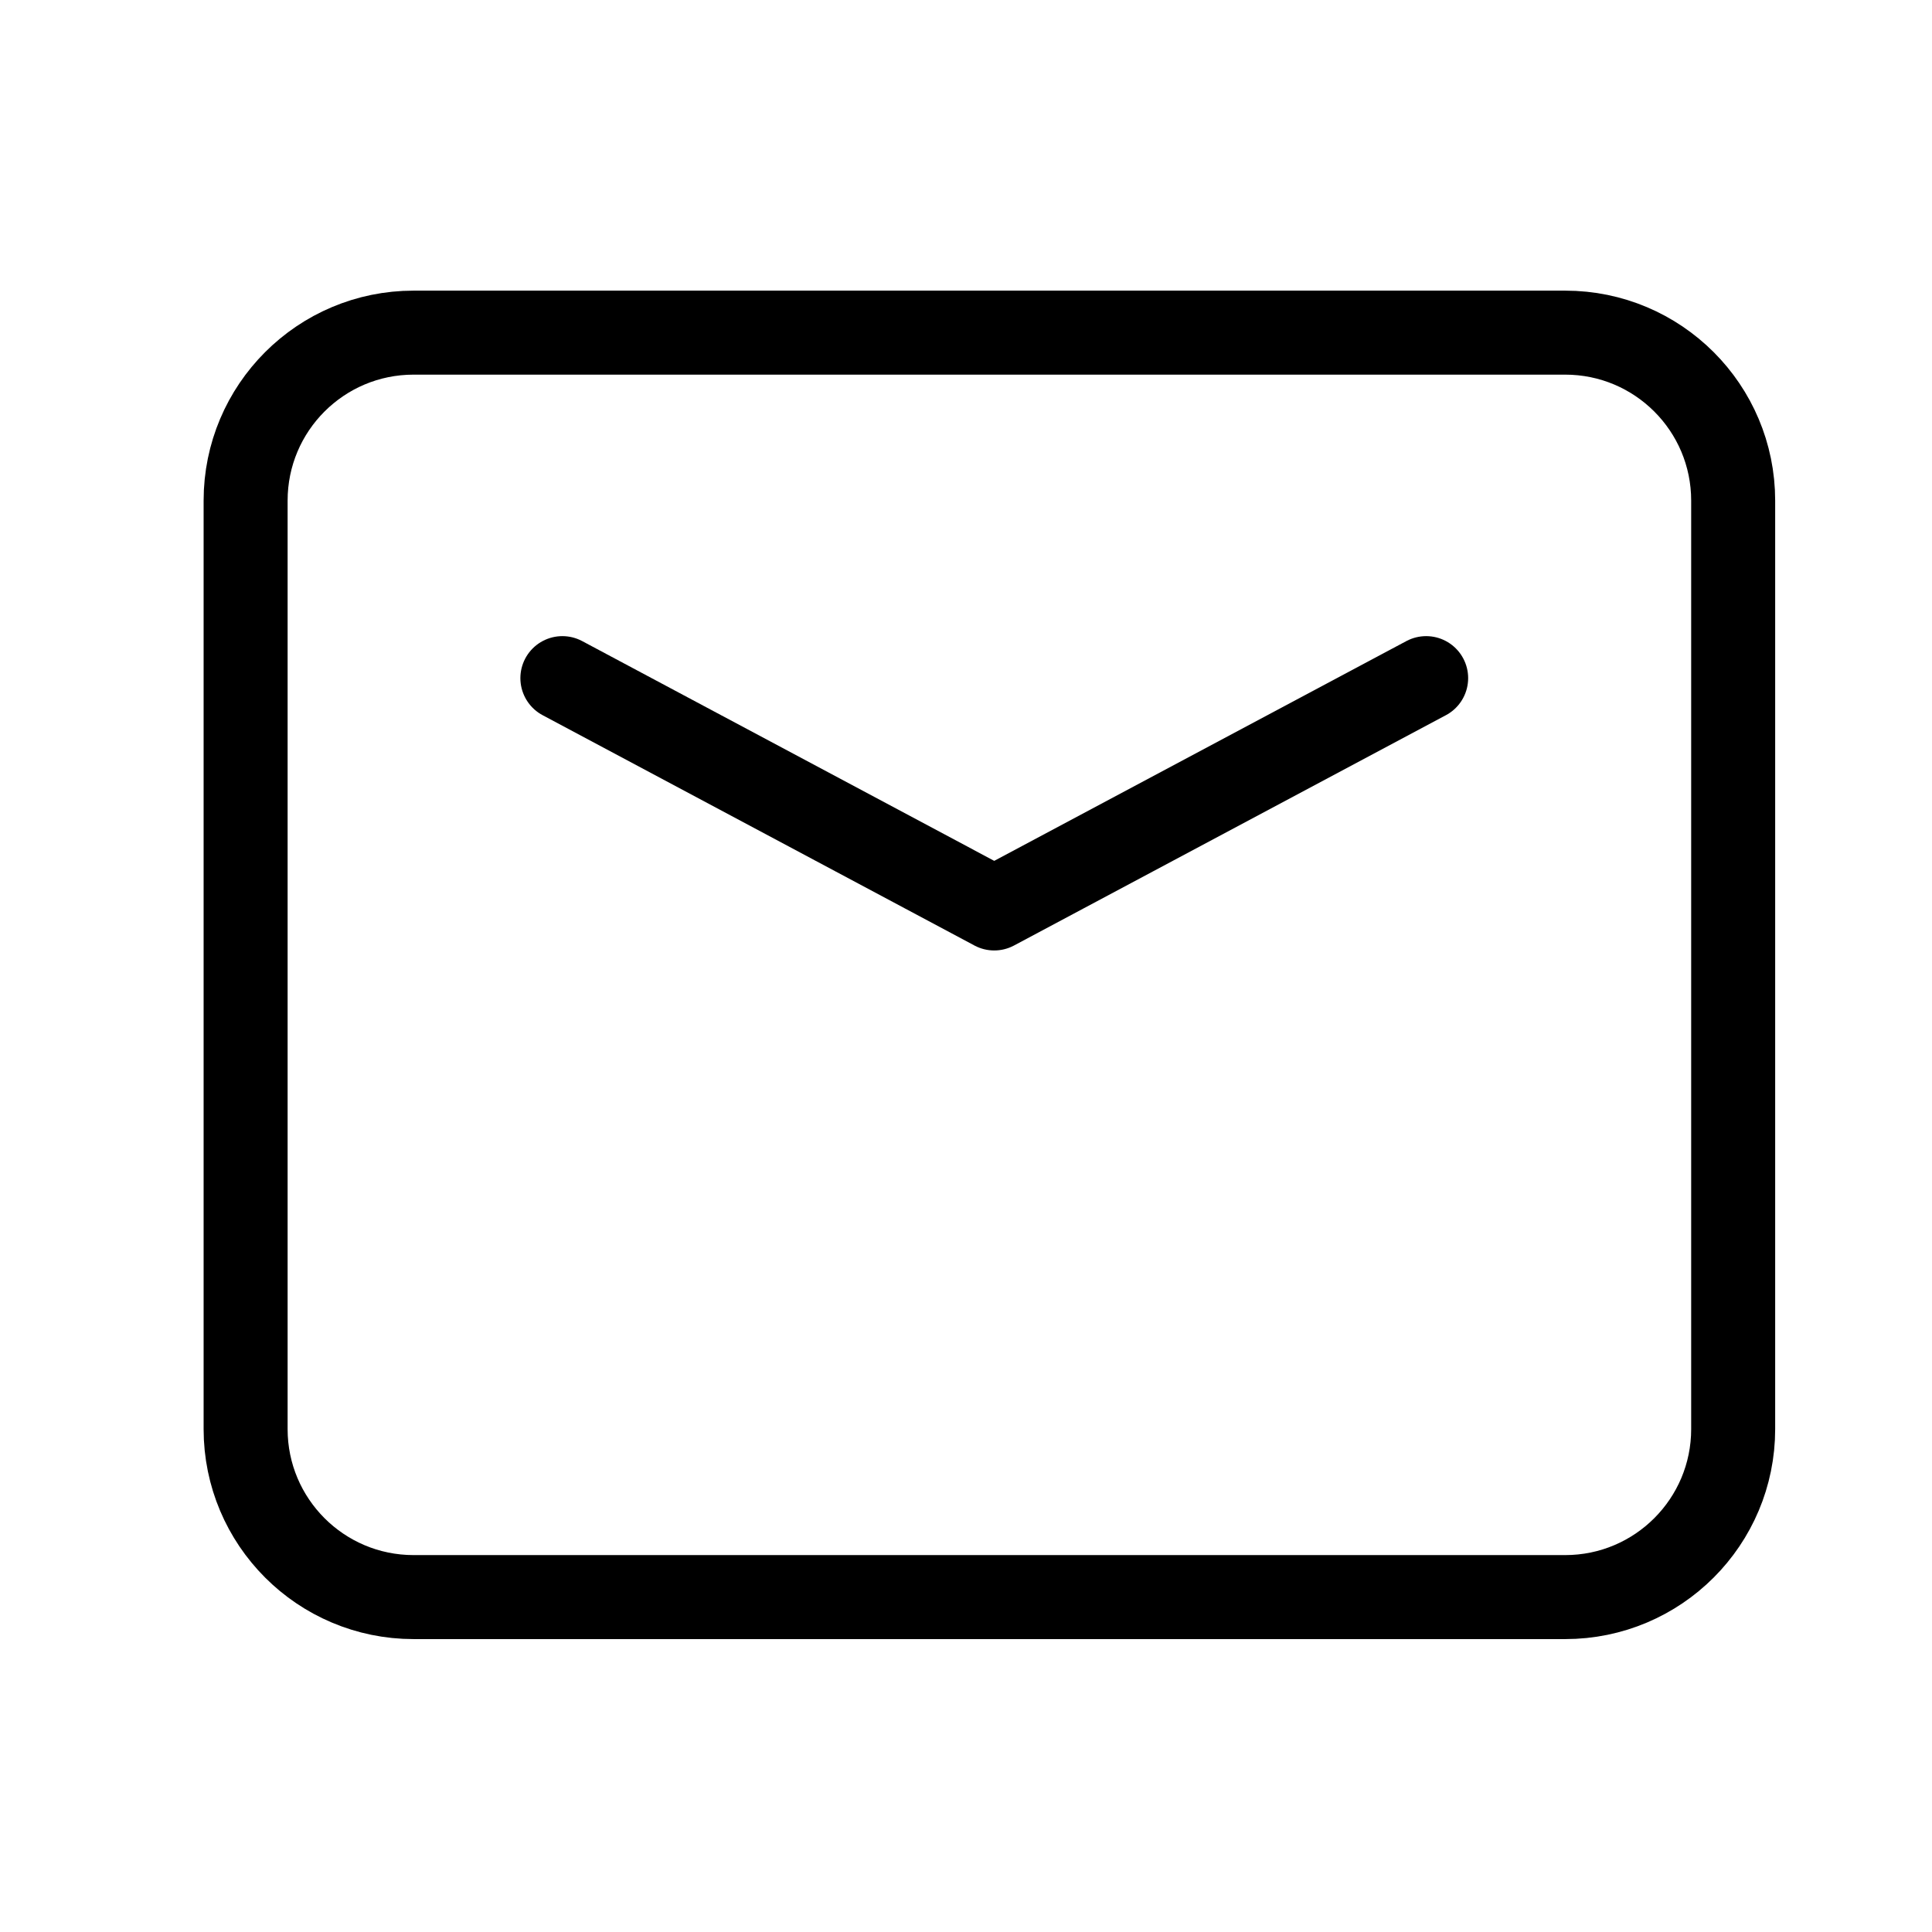
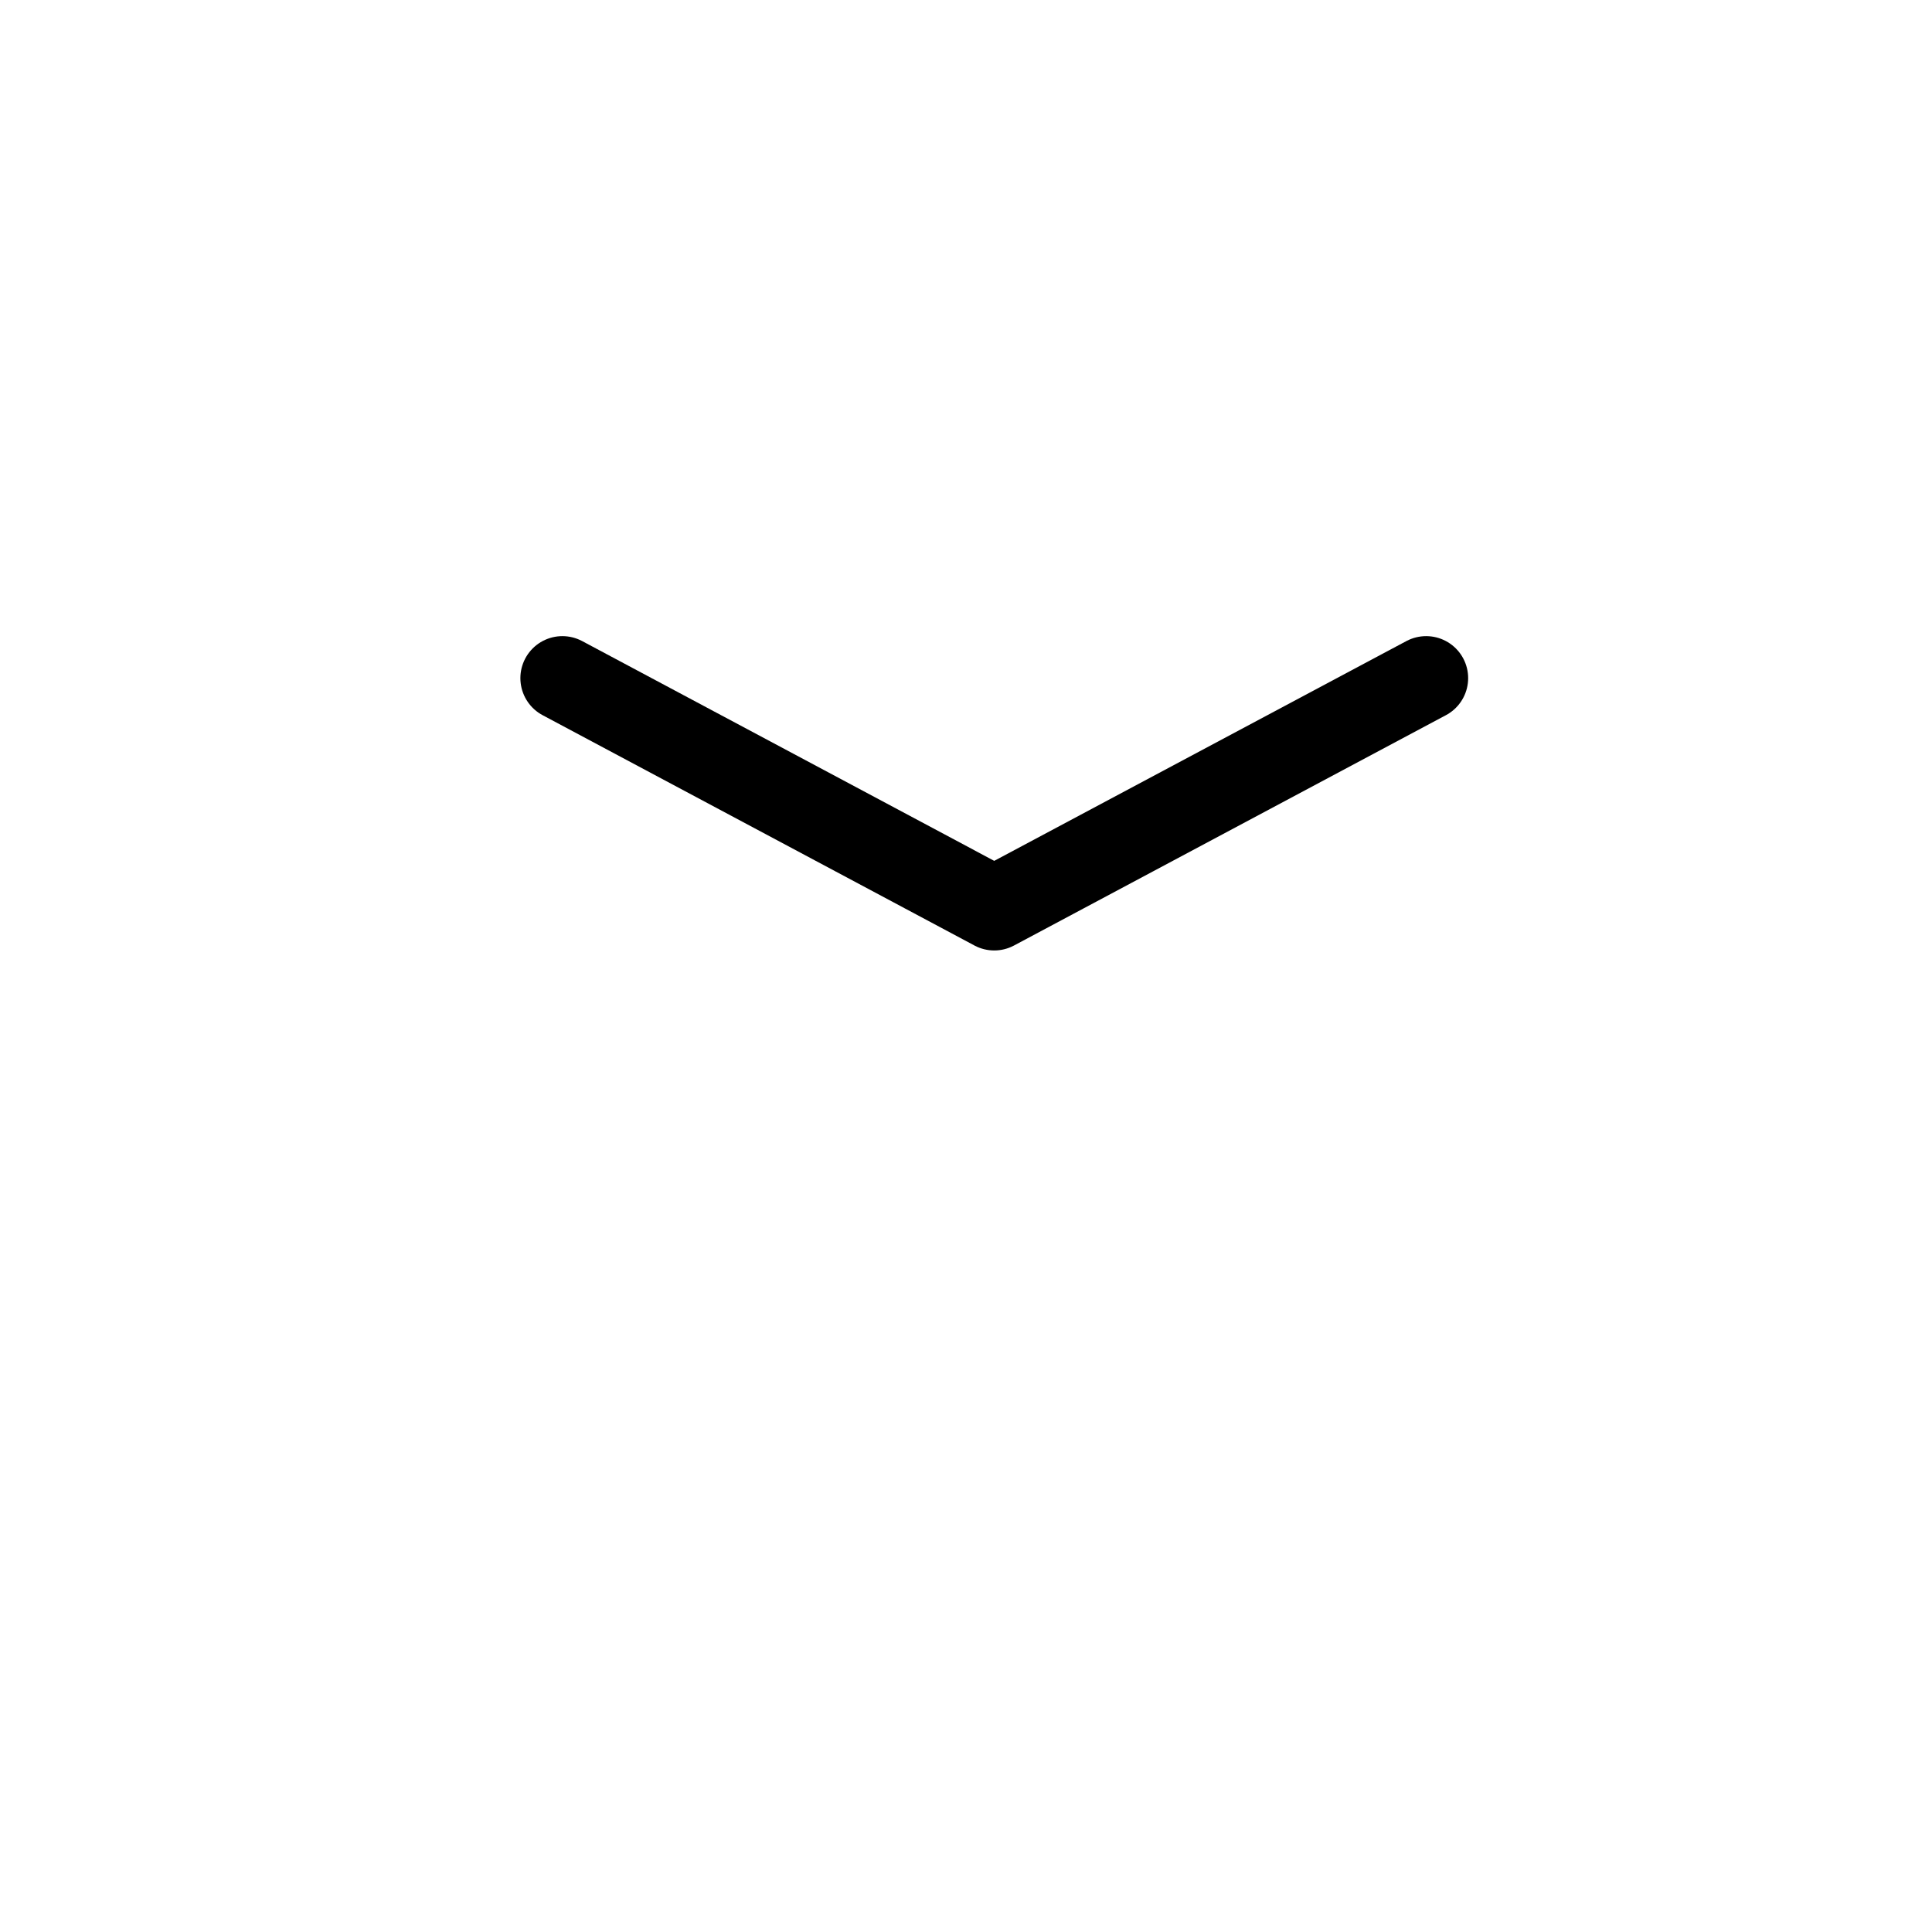
<svg xmlns="http://www.w3.org/2000/svg" width="23" height="23" viewBox="0 0 23 23" fill="none">
  <path d="M6.695 8.073L11.836 10.815L16.978 8.073" stroke="black" stroke-linecap="round" stroke-linejoin="round" />
-   <path d="M2.924 17.013V5.96C2.924 4.855 3.819 3.96 4.924 3.96H18.633C19.738 3.96 20.633 4.855 20.633 5.96V17.013C20.633 18.117 19.738 19.013 18.633 19.013H4.924C3.819 19.013 2.924 18.117 2.924 17.013Z" stroke="black" />
</svg>